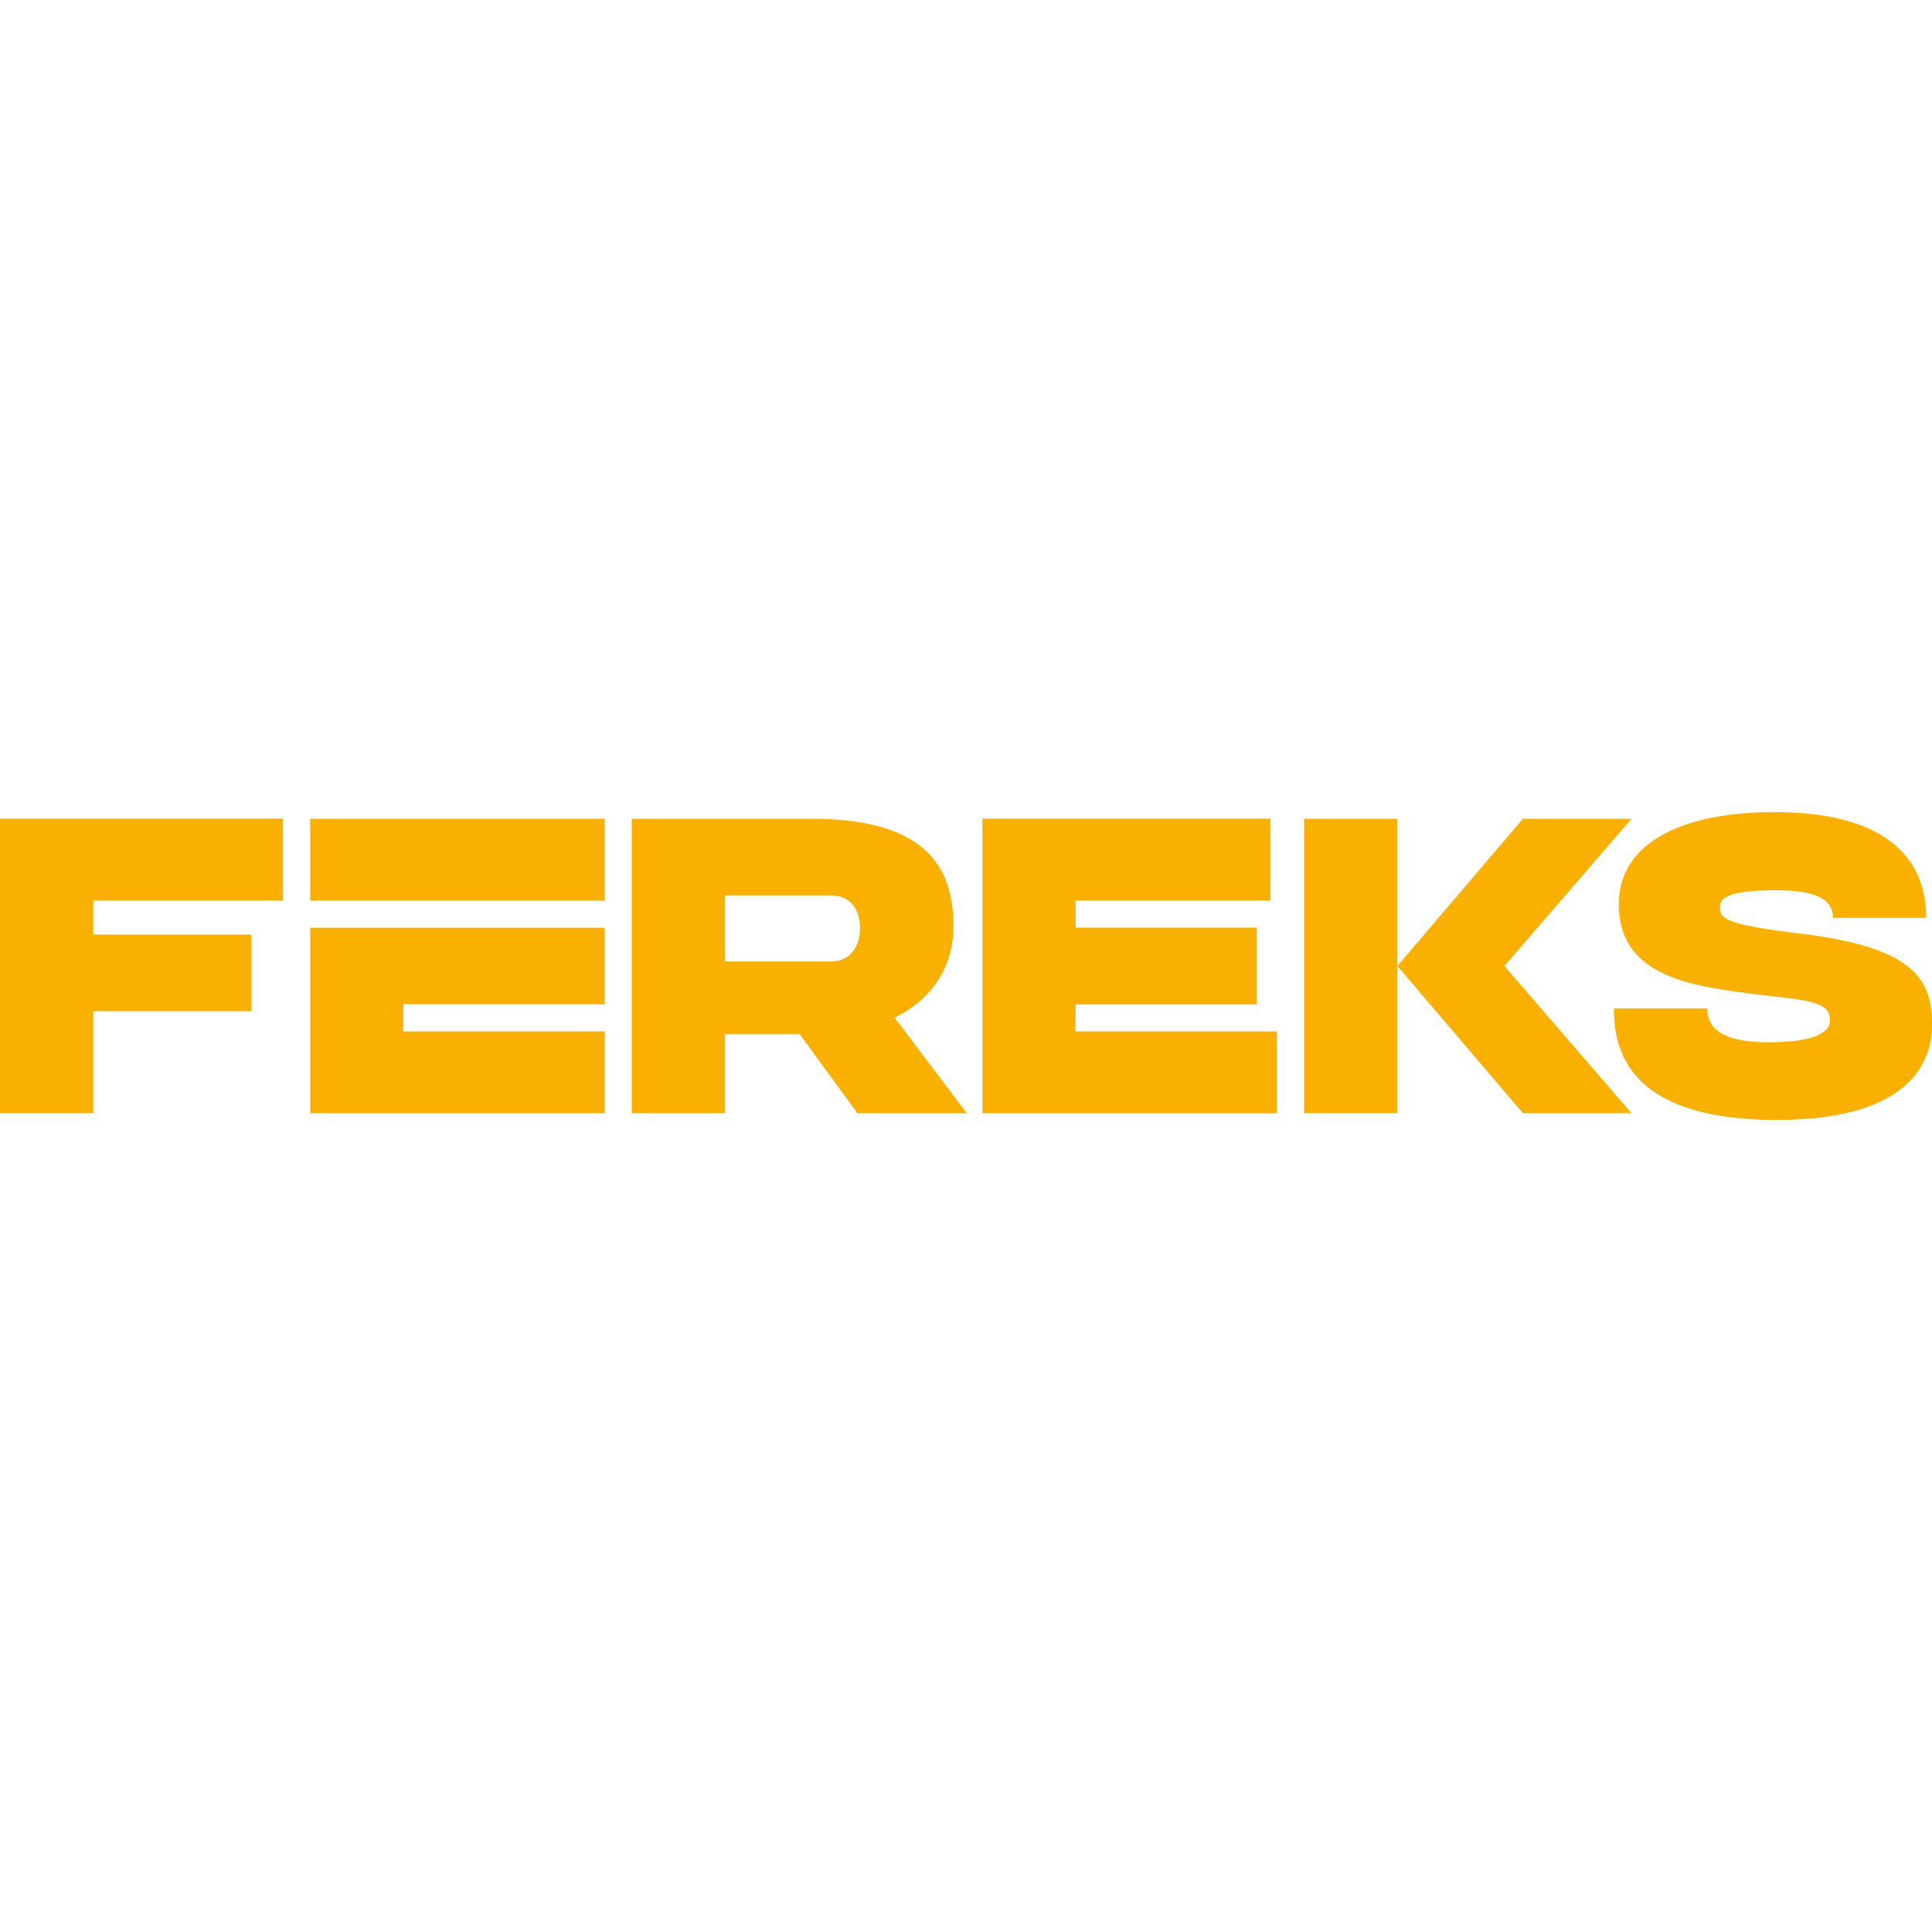
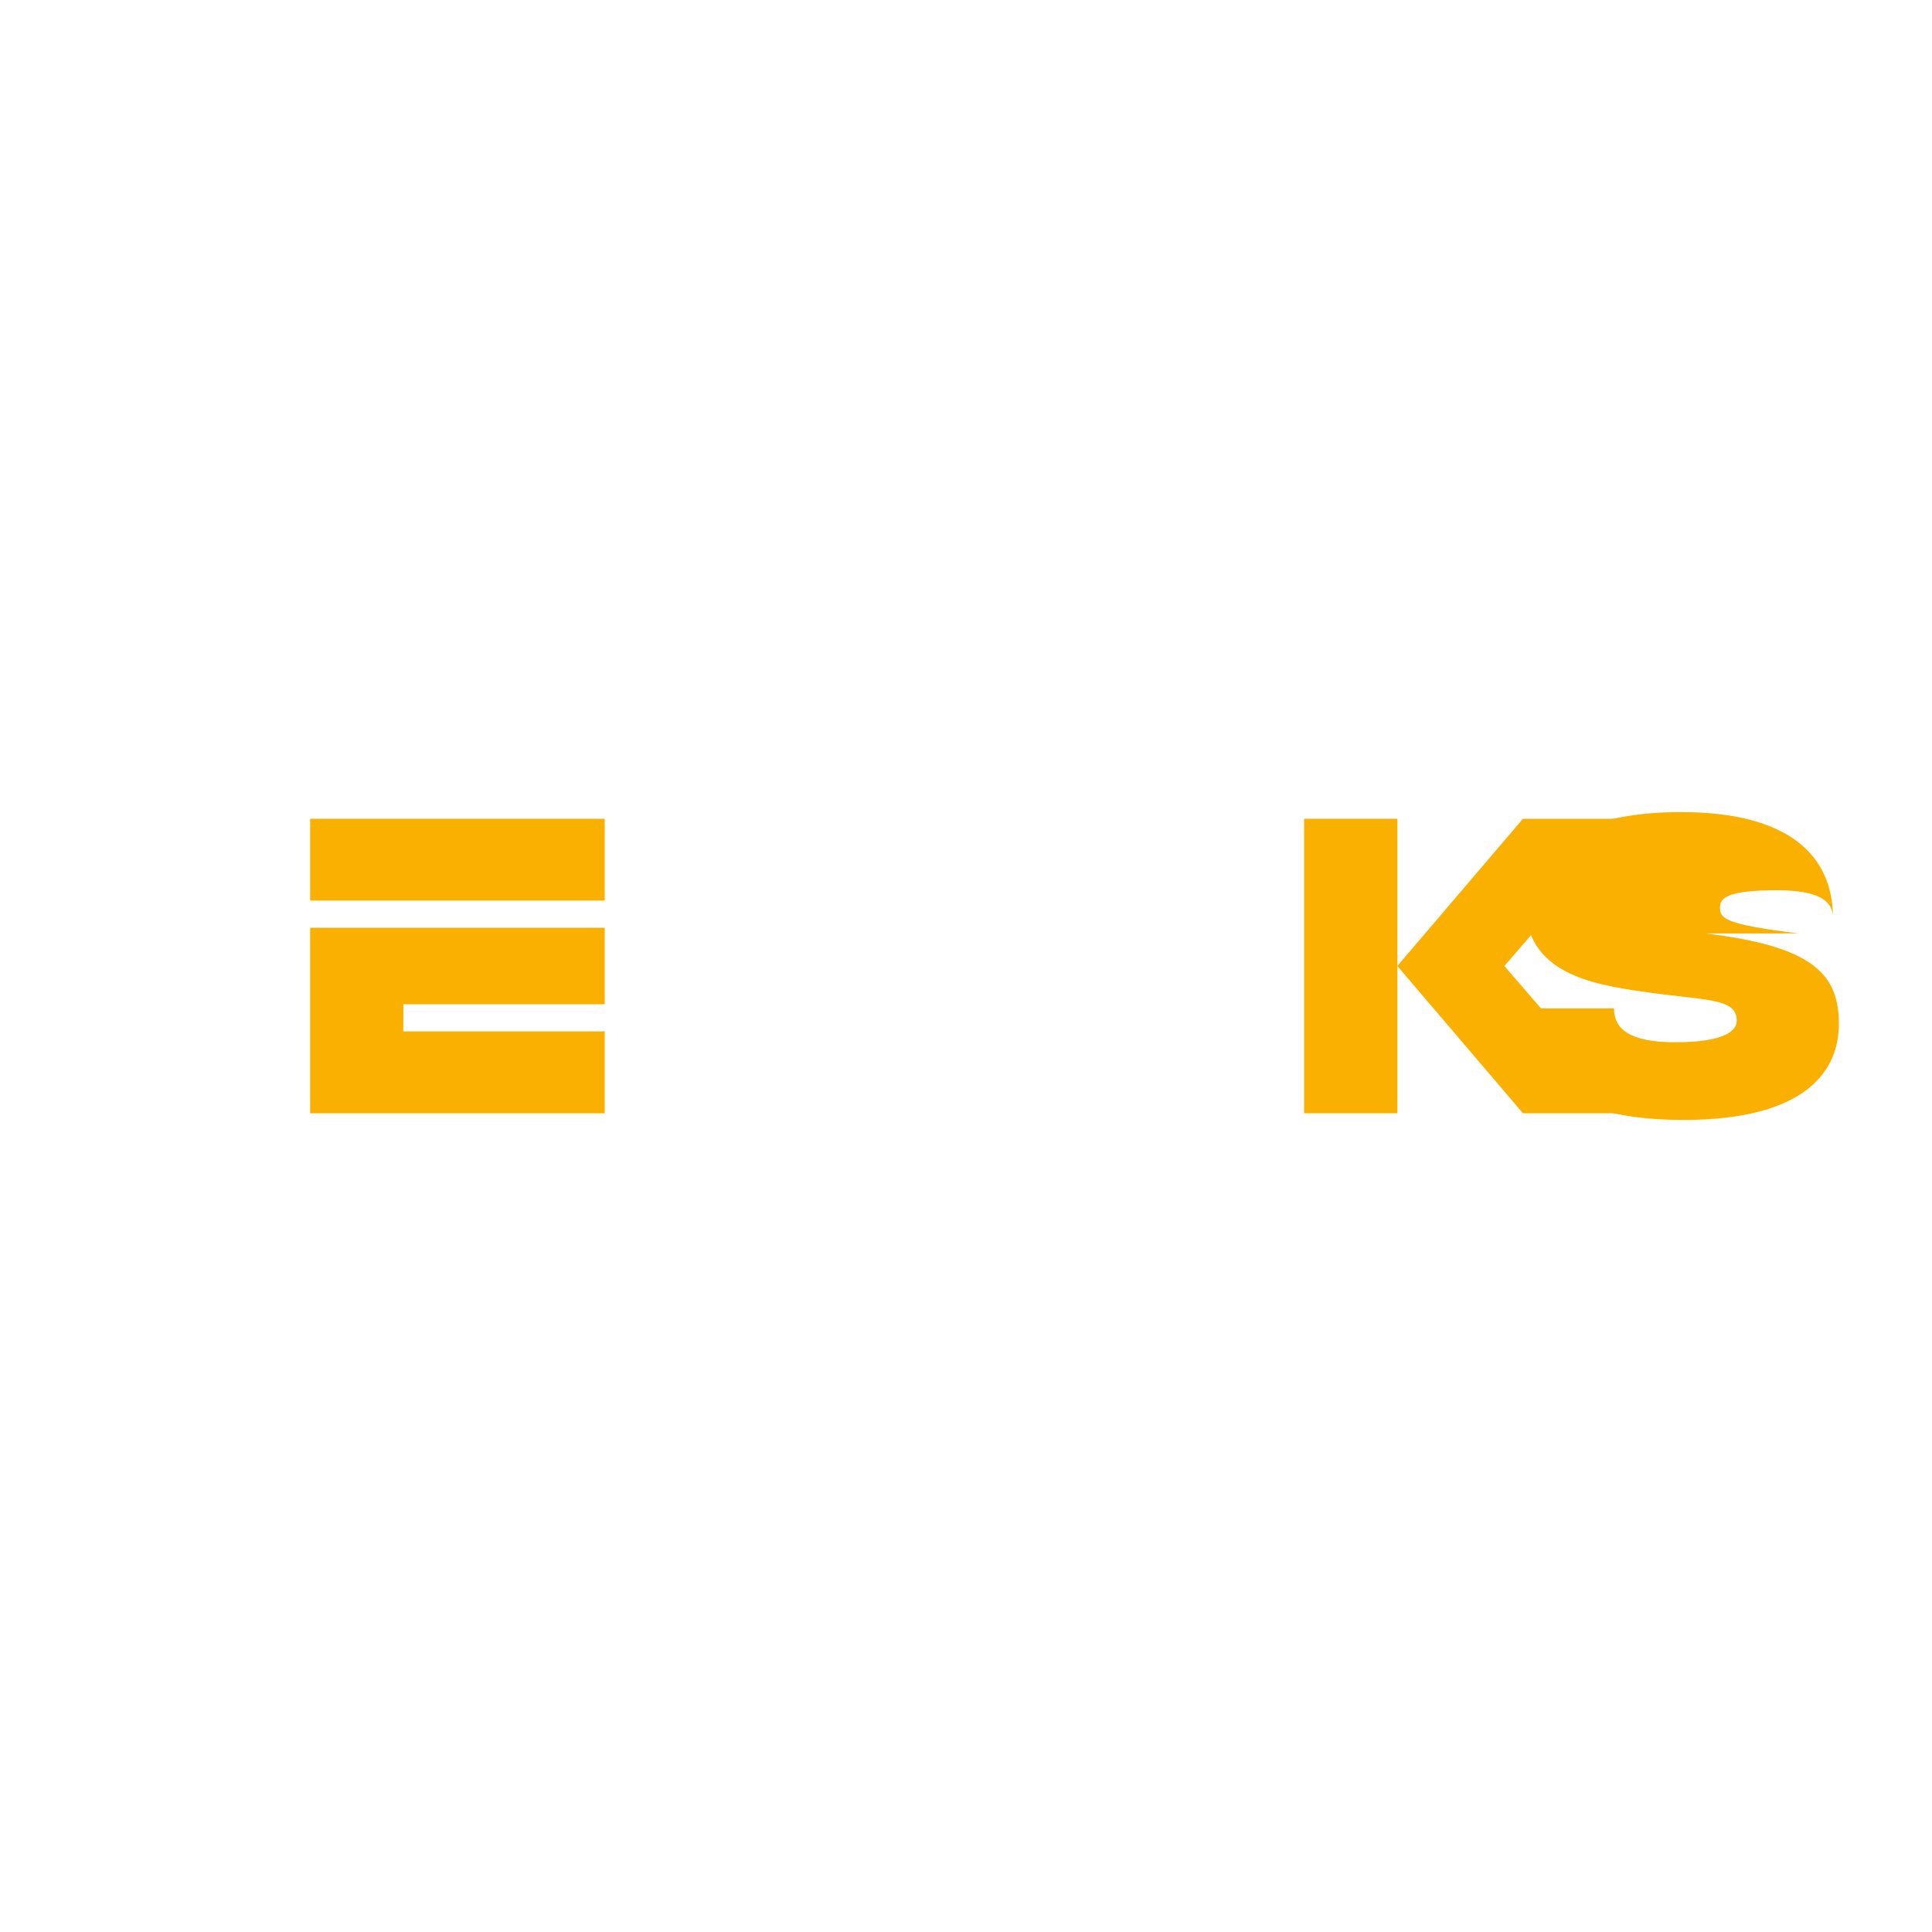
<svg xmlns="http://www.w3.org/2000/svg" id="Layer_1" data-name="Layer 1" viewBox="0 0 150 150">
  <defs>
    <style>      .cls-1 {        fill: #f9b000;      }    </style>
  </defs>
  <g id="_Слой_1" data-name="Слой_1">
    <g id="_2246379795728" data-name=" 2246379795728">
      <polygon class="cls-1" points="31.32 77.97 46.95 77.97 46.95 72.03 24.08 72.03 24.08 86.43 46.95 86.43 46.95 80.08 31.31 80.08 31.32 77.97" />
      <polygon class="cls-1" points="24.08 69.92 46.95 69.92 46.95 63.57 24.08 63.57 24.08 69.92" />
      <polygon class="cls-1" points="108.49 86.43 101.25 86.43 101.25 63.57 108.49 63.57 108.49 86.43" />
      <polygon class="cls-1" points="108.49 75 118.24 63.57 126.67 63.57 116.8 75 126.67 86.43 118.24 86.43 108.49 75" />
-       <path class="cls-1" d="m139.64,72.47c-5.84-.71-6.1-1.18-6.1-2.03,0-.81.8-1.32,4.44-1.32s4.33,1.07,4.33,2.14h7.24c0-4.9-3.5-8.21-11.81-8.21-6.94,0-12.06,2.27-12.06,7.17,0,5.31,5.13,6.19,9.01,6.76,4.88.72,7.39.46,7.39,2.25,0,1.01-1.44,1.69-4.78,1.69-3.58,0-4.75-1.06-4.75-2.63,0,0-7.25,0-7.25,0,0,3.16,1.04,8.66,12.64,8.66,9.62,0,12.07-3.9,12.07-7.44,0-3.86-1.97-6.03-10.36-7.04Z" />
-       <polygon class="cls-1" points="83.5 80.08 83.51 77.98 97.58 77.98 97.58 72.02 83.51 72.02 83.51 69.92 98.63 69.92 98.63 63.56 76.27 63.56 76.27 86.43 99.14 86.43 99.14 80.08 83.5 80.08" />
-       <polygon class="cls-1" points="0 86.43 7.24 86.43 7.24 78.51 19.52 78.51 19.52 72.56 7.24 72.56 7.24 69.92 21.97 69.92 21.97 63.56 0 63.56 0 86.43" />
-       <path class="cls-1" d="m56.29,69.52h8.18c1.68,0,2.3,1.24,2.3,2.54,0,1.23-.59,2.59-2.3,2.59h-8.18s0-5.13,0-5.13Zm17.74,2.39c0-4.7-2.28-8.34-11.02-8.34h-13.96s0,22.86,0,22.86h7.24v-6.13h5.8l4.48,6.13h8.49l-5.6-7.42c2.9-1.41,4.57-3.96,4.57-7.1Z" />
+       <path class="cls-1" d="m139.64,72.47c-5.84-.71-6.1-1.18-6.1-2.03,0-.81.8-1.32,4.44-1.32s4.33,1.07,4.33,2.14c0-4.9-3.5-8.21-11.81-8.21-6.94,0-12.06,2.27-12.06,7.17,0,5.31,5.13,6.19,9.01,6.76,4.88.72,7.39.46,7.39,2.25,0,1.01-1.44,1.69-4.78,1.69-3.58,0-4.75-1.06-4.75-2.63,0,0-7.25,0-7.25,0,0,3.16,1.04,8.66,12.64,8.66,9.62,0,12.07-3.9,12.07-7.44,0-3.86-1.97-6.03-10.36-7.04Z" />
    </g>
  </g>
</svg>